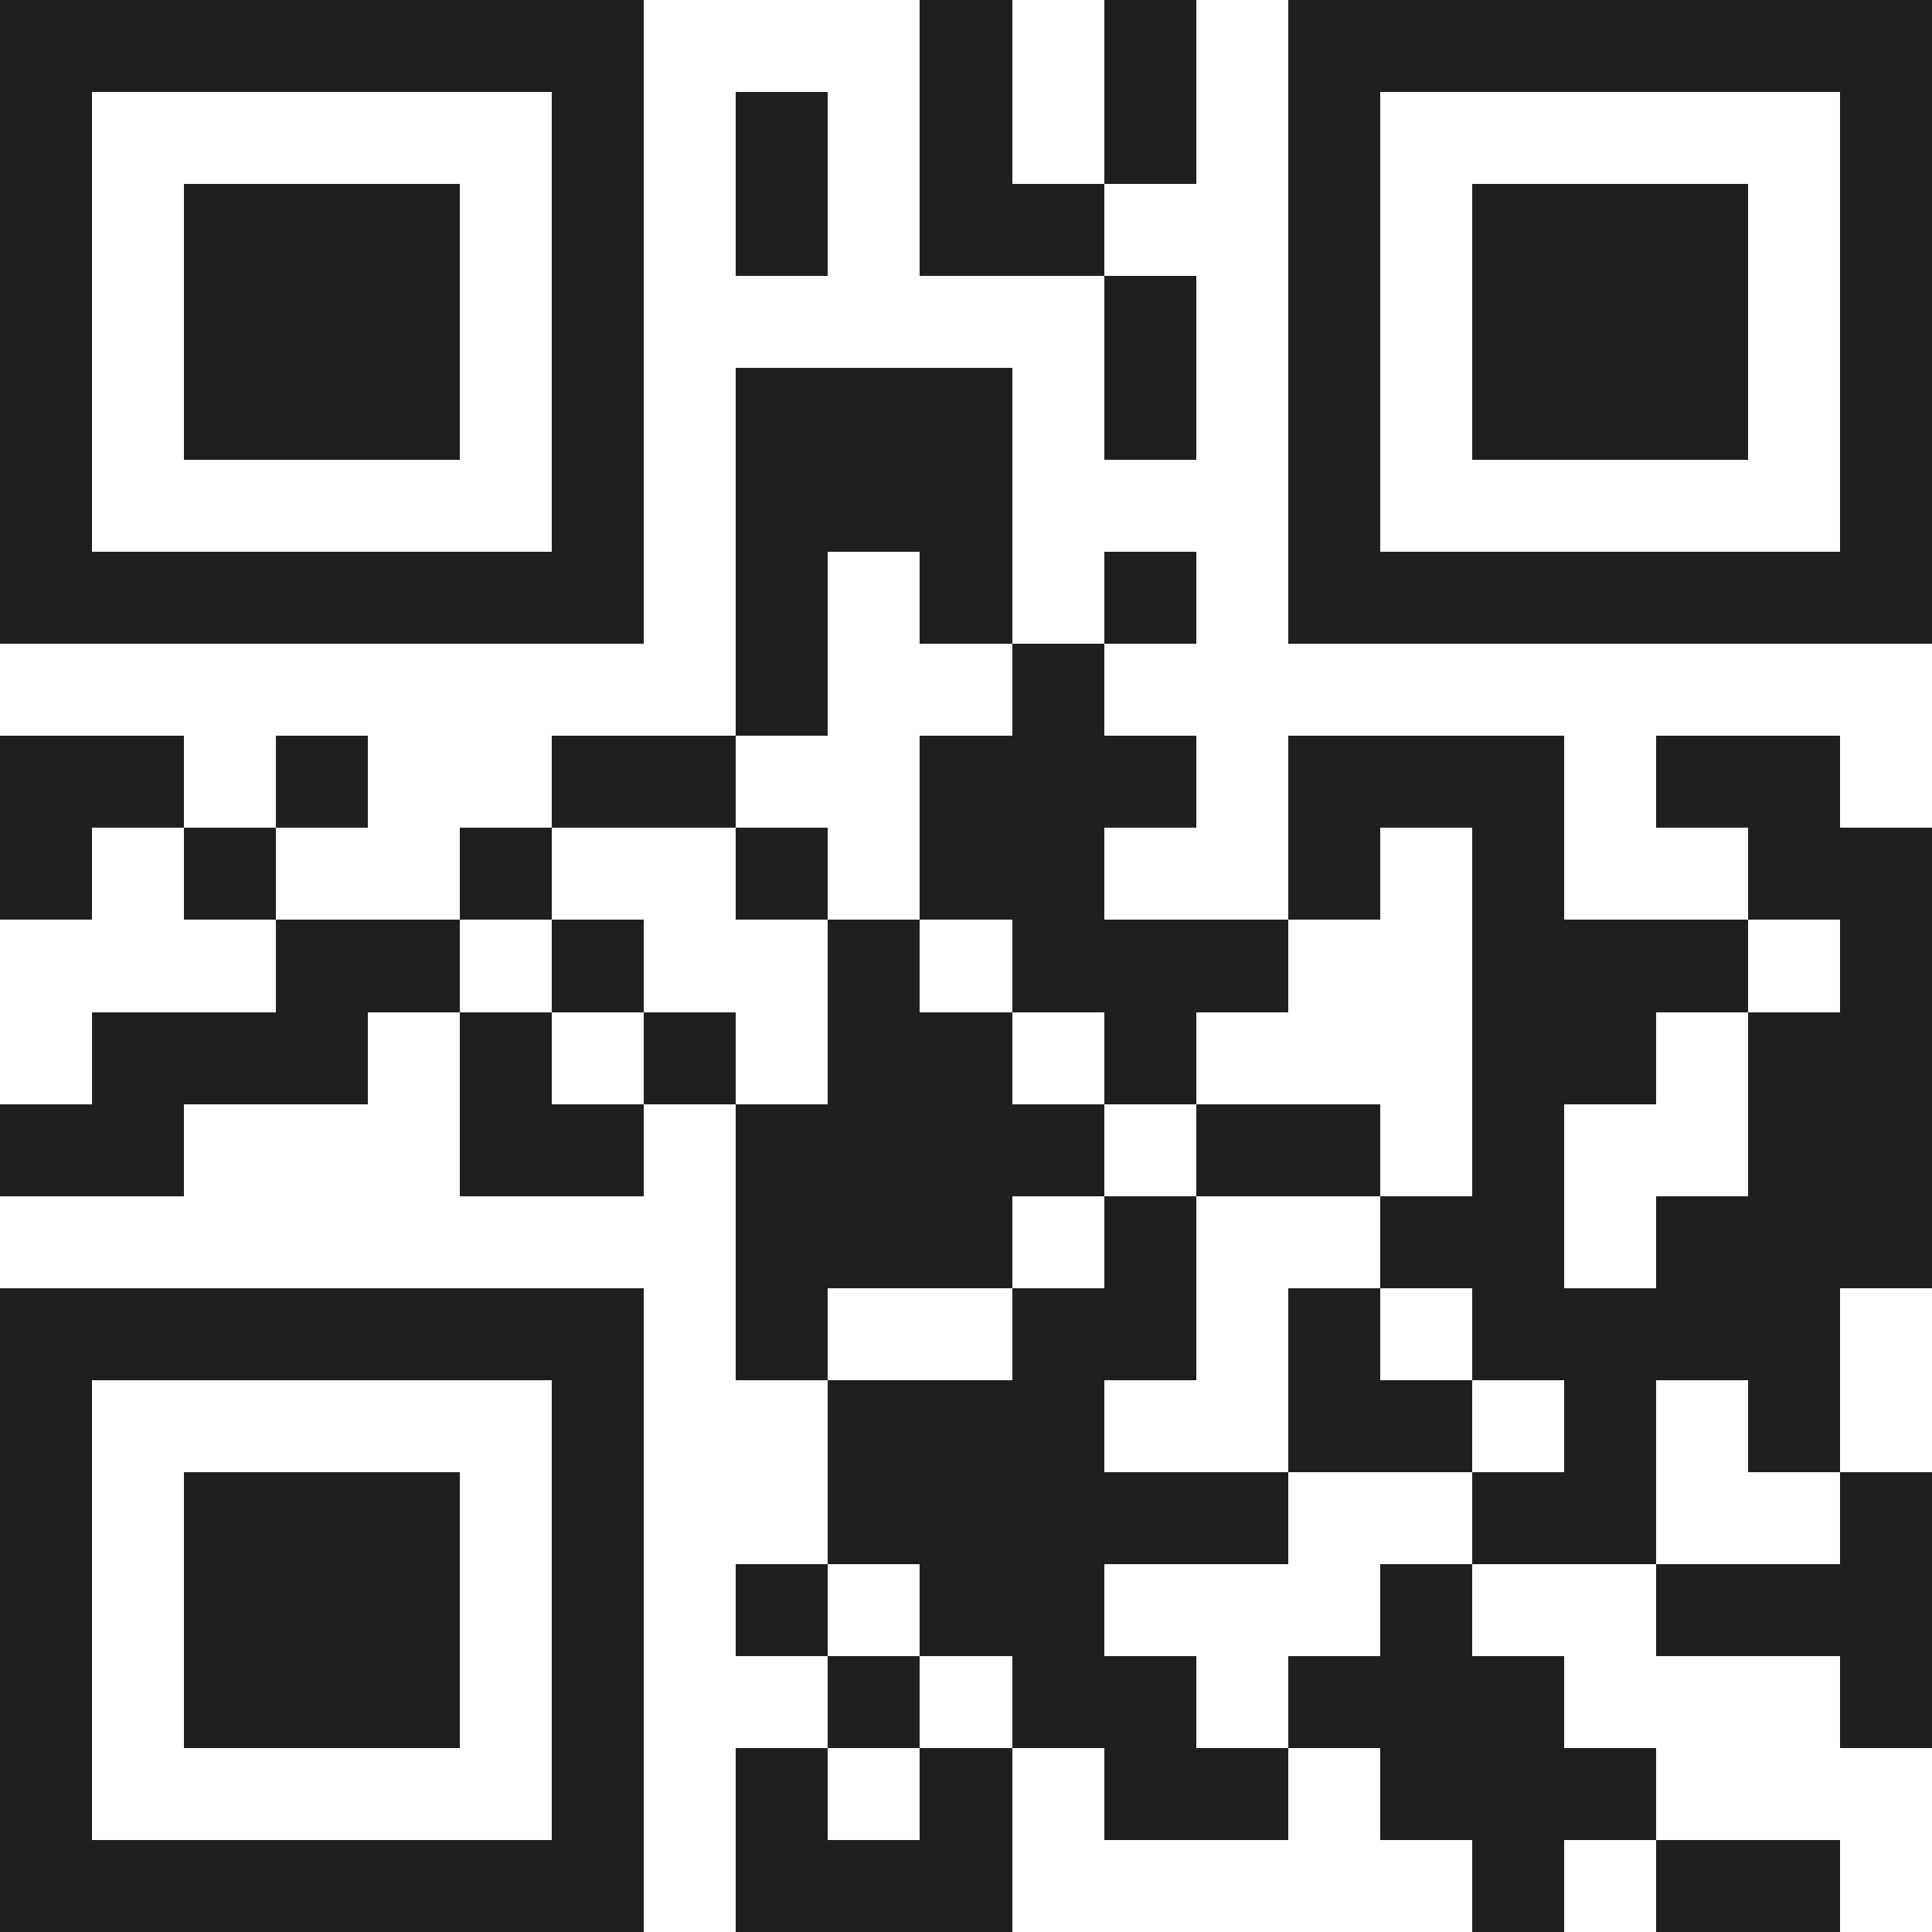
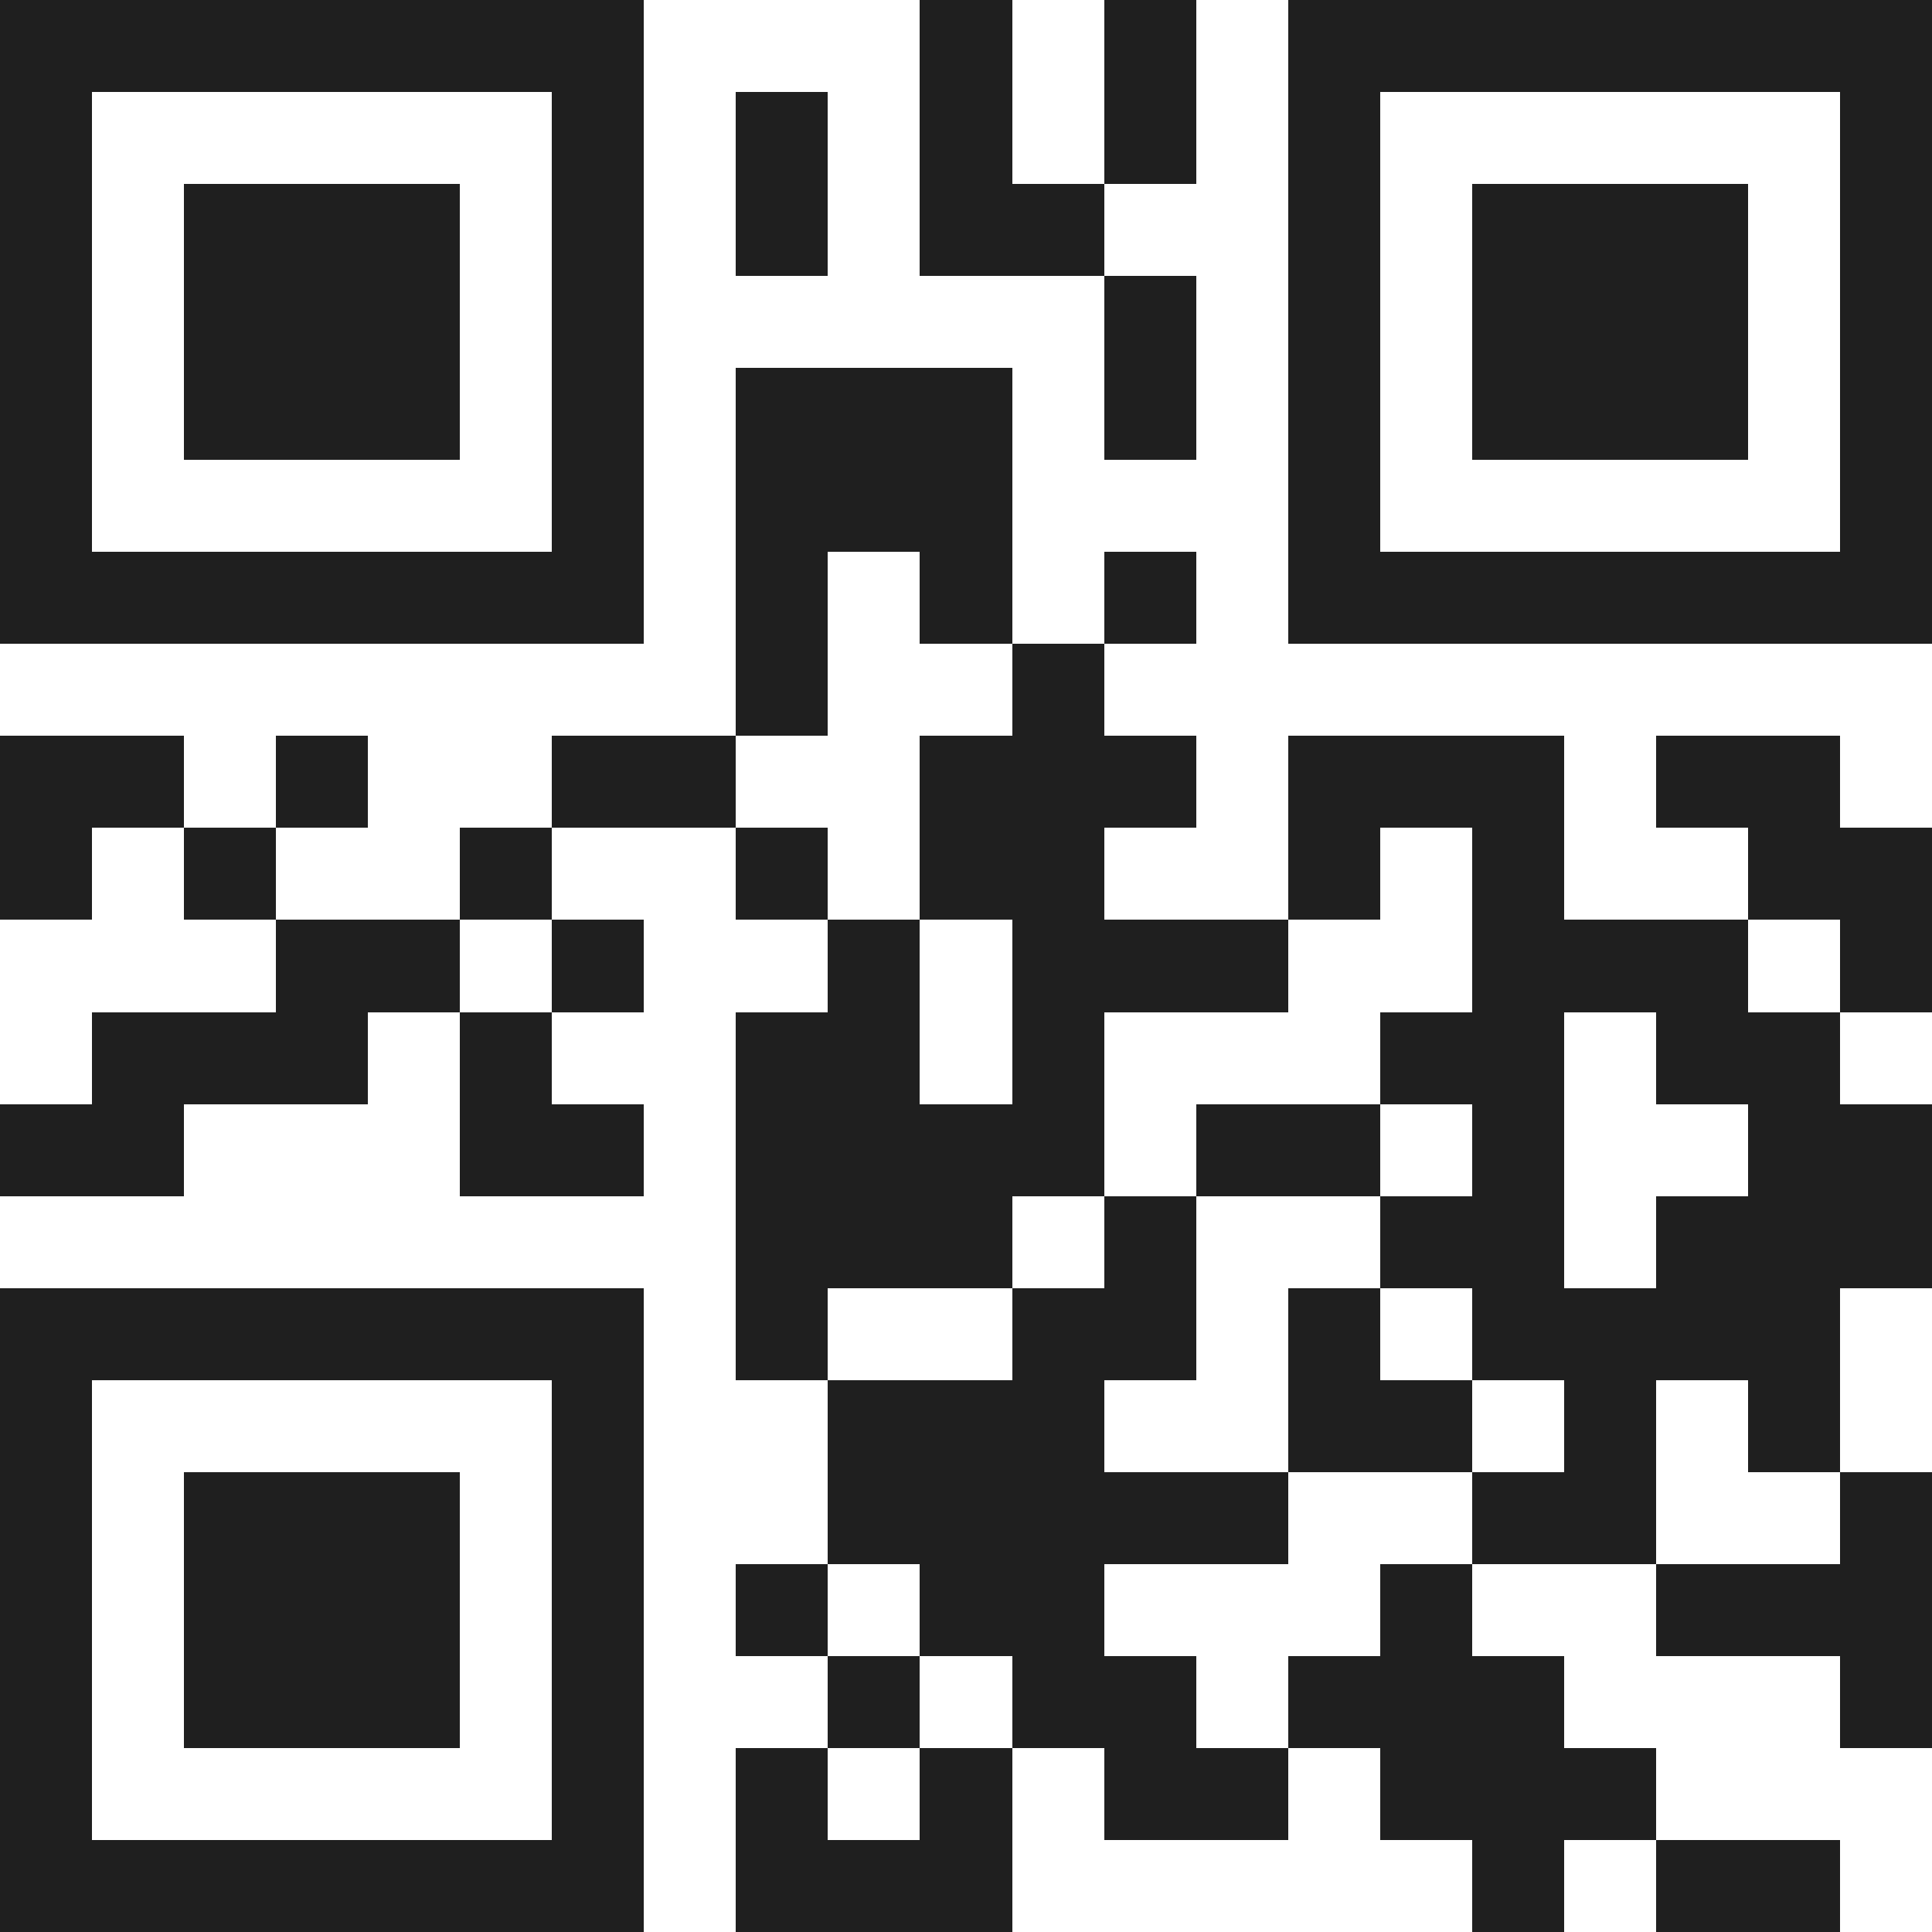
<svg xmlns="http://www.w3.org/2000/svg" viewBox="0 0 21 21" shape-rendering="crispEdges">
-   <path fill="#ffffff" d="M0 0h21v21H0z" />
-   <path stroke="#1f1f1f" d="M0 0.5h7m3 0h1m1 0h1m1 0h7M0 1.5h1m5 0h1m1 0h1m1 0h1m1 0h1m1 0h1m5 0h1M0 2.5h1m1 0h3m1 0h1m1 0h1m1 0h2m2 0h1m1 0h3m1 0h1M0 3.5h1m1 0h3m1 0h1m5 0h1m1 0h1m1 0h3m1 0h1M0 4.5h1m1 0h3m1 0h1m1 0h3m1 0h1m1 0h1m1 0h3m1 0h1M0 5.5h1m5 0h1m1 0h3m3 0h1m5 0h1M0 6.5h7m1 0h1m1 0h1m1 0h1m1 0h7M8 7.5h1m2 0h1M0 8.5h2m1 0h1m2 0h2m2 0h3m1 0h3m1 0h2M0 9.5h1m1 0h1m2 0h1m2 0h1m1 0h2m2 0h1m1 0h1m2 0h2M3 10.5h2m1 0h1m2 0h1m1 0h3m2 0h3m1 0h1M1 11.5h3m1 0h1m1 0h1m1 0h2m1 0h1m3 0h2m1 0h2M0 12.5h2m3 0h2m1 0h4m1 0h2m1 0h1m2 0h2M8 13.5h3m1 0h1m2 0h2m1 0h3M0 14.5h7m1 0h1m2 0h2m1 0h1m1 0h4M0 15.5h1m5 0h1m2 0h3m2 0h2m1 0h1m1 0h1M0 16.5h1m1 0h3m1 0h1m2 0h5m2 0h2m2 0h1M0 17.5h1m1 0h3m1 0h1m1 0h1m1 0h2m3 0h1m2 0h3M0 18.5h1m1 0h3m1 0h1m2 0h1m1 0h2m1 0h3m3 0h1M0 19.5h1m5 0h1m1 0h1m1 0h1m1 0h2m1 0h3M0 20.5h7m1 0h3m5 0h1m1 0h2" />
+   <path stroke="#1f1f1f" d="M0 0.5h7m3 0h1m1 0h1m1 0h7M0 1.5h1m5 0h1m1 0h1m1 0h1m1 0h1m1 0h1m5 0h1M0 2.5h1m1 0h3m1 0h1m1 0h1m1 0h2m2 0h1m1 0h3m1 0h1M0 3.5h1m1 0h3m1 0h1m5 0h1m1 0h1m1 0h3m1 0h1M0 4.5h1m1 0h3m1 0h1m1 0h3m1 0h1m1 0h1m1 0h3m1 0h1M0 5.5h1m5 0h1m1 0h3m3 0h1m5 0h1M0 6.5h7m1 0h1m1 0h1m1 0h1m1 0h7M8 7.5h1m2 0h1M0 8.5h2m1 0h1m2 0h2m2 0h3m1 0h3m1 0h2M0 9.5h1m1 0h1m2 0h1m2 0h1m1 0h2m2 0h1m1 0h1m2 0h2M3 10.5h2m1 0h1m2 0h1m1 0h3m2 0h3m1 0h1M1 11.5h3m1 0h1m1 0m1 0h2m1 0h1m3 0h2m1 0h2M0 12.5h2m3 0h2m1 0h4m1 0h2m1 0h1m2 0h2M8 13.5h3m1 0h1m2 0h2m1 0h3M0 14.5h7m1 0h1m2 0h2m1 0h1m1 0h4M0 15.5h1m5 0h1m2 0h3m2 0h2m1 0h1m1 0h1M0 16.5h1m1 0h3m1 0h1m2 0h5m2 0h2m2 0h1M0 17.5h1m1 0h3m1 0h1m1 0h1m1 0h2m3 0h1m2 0h3M0 18.5h1m1 0h3m1 0h1m2 0h1m1 0h2m1 0h3m3 0h1M0 19.5h1m5 0h1m1 0h1m1 0h1m1 0h2m1 0h3M0 20.5h7m1 0h3m5 0h1m1 0h2" />
</svg>